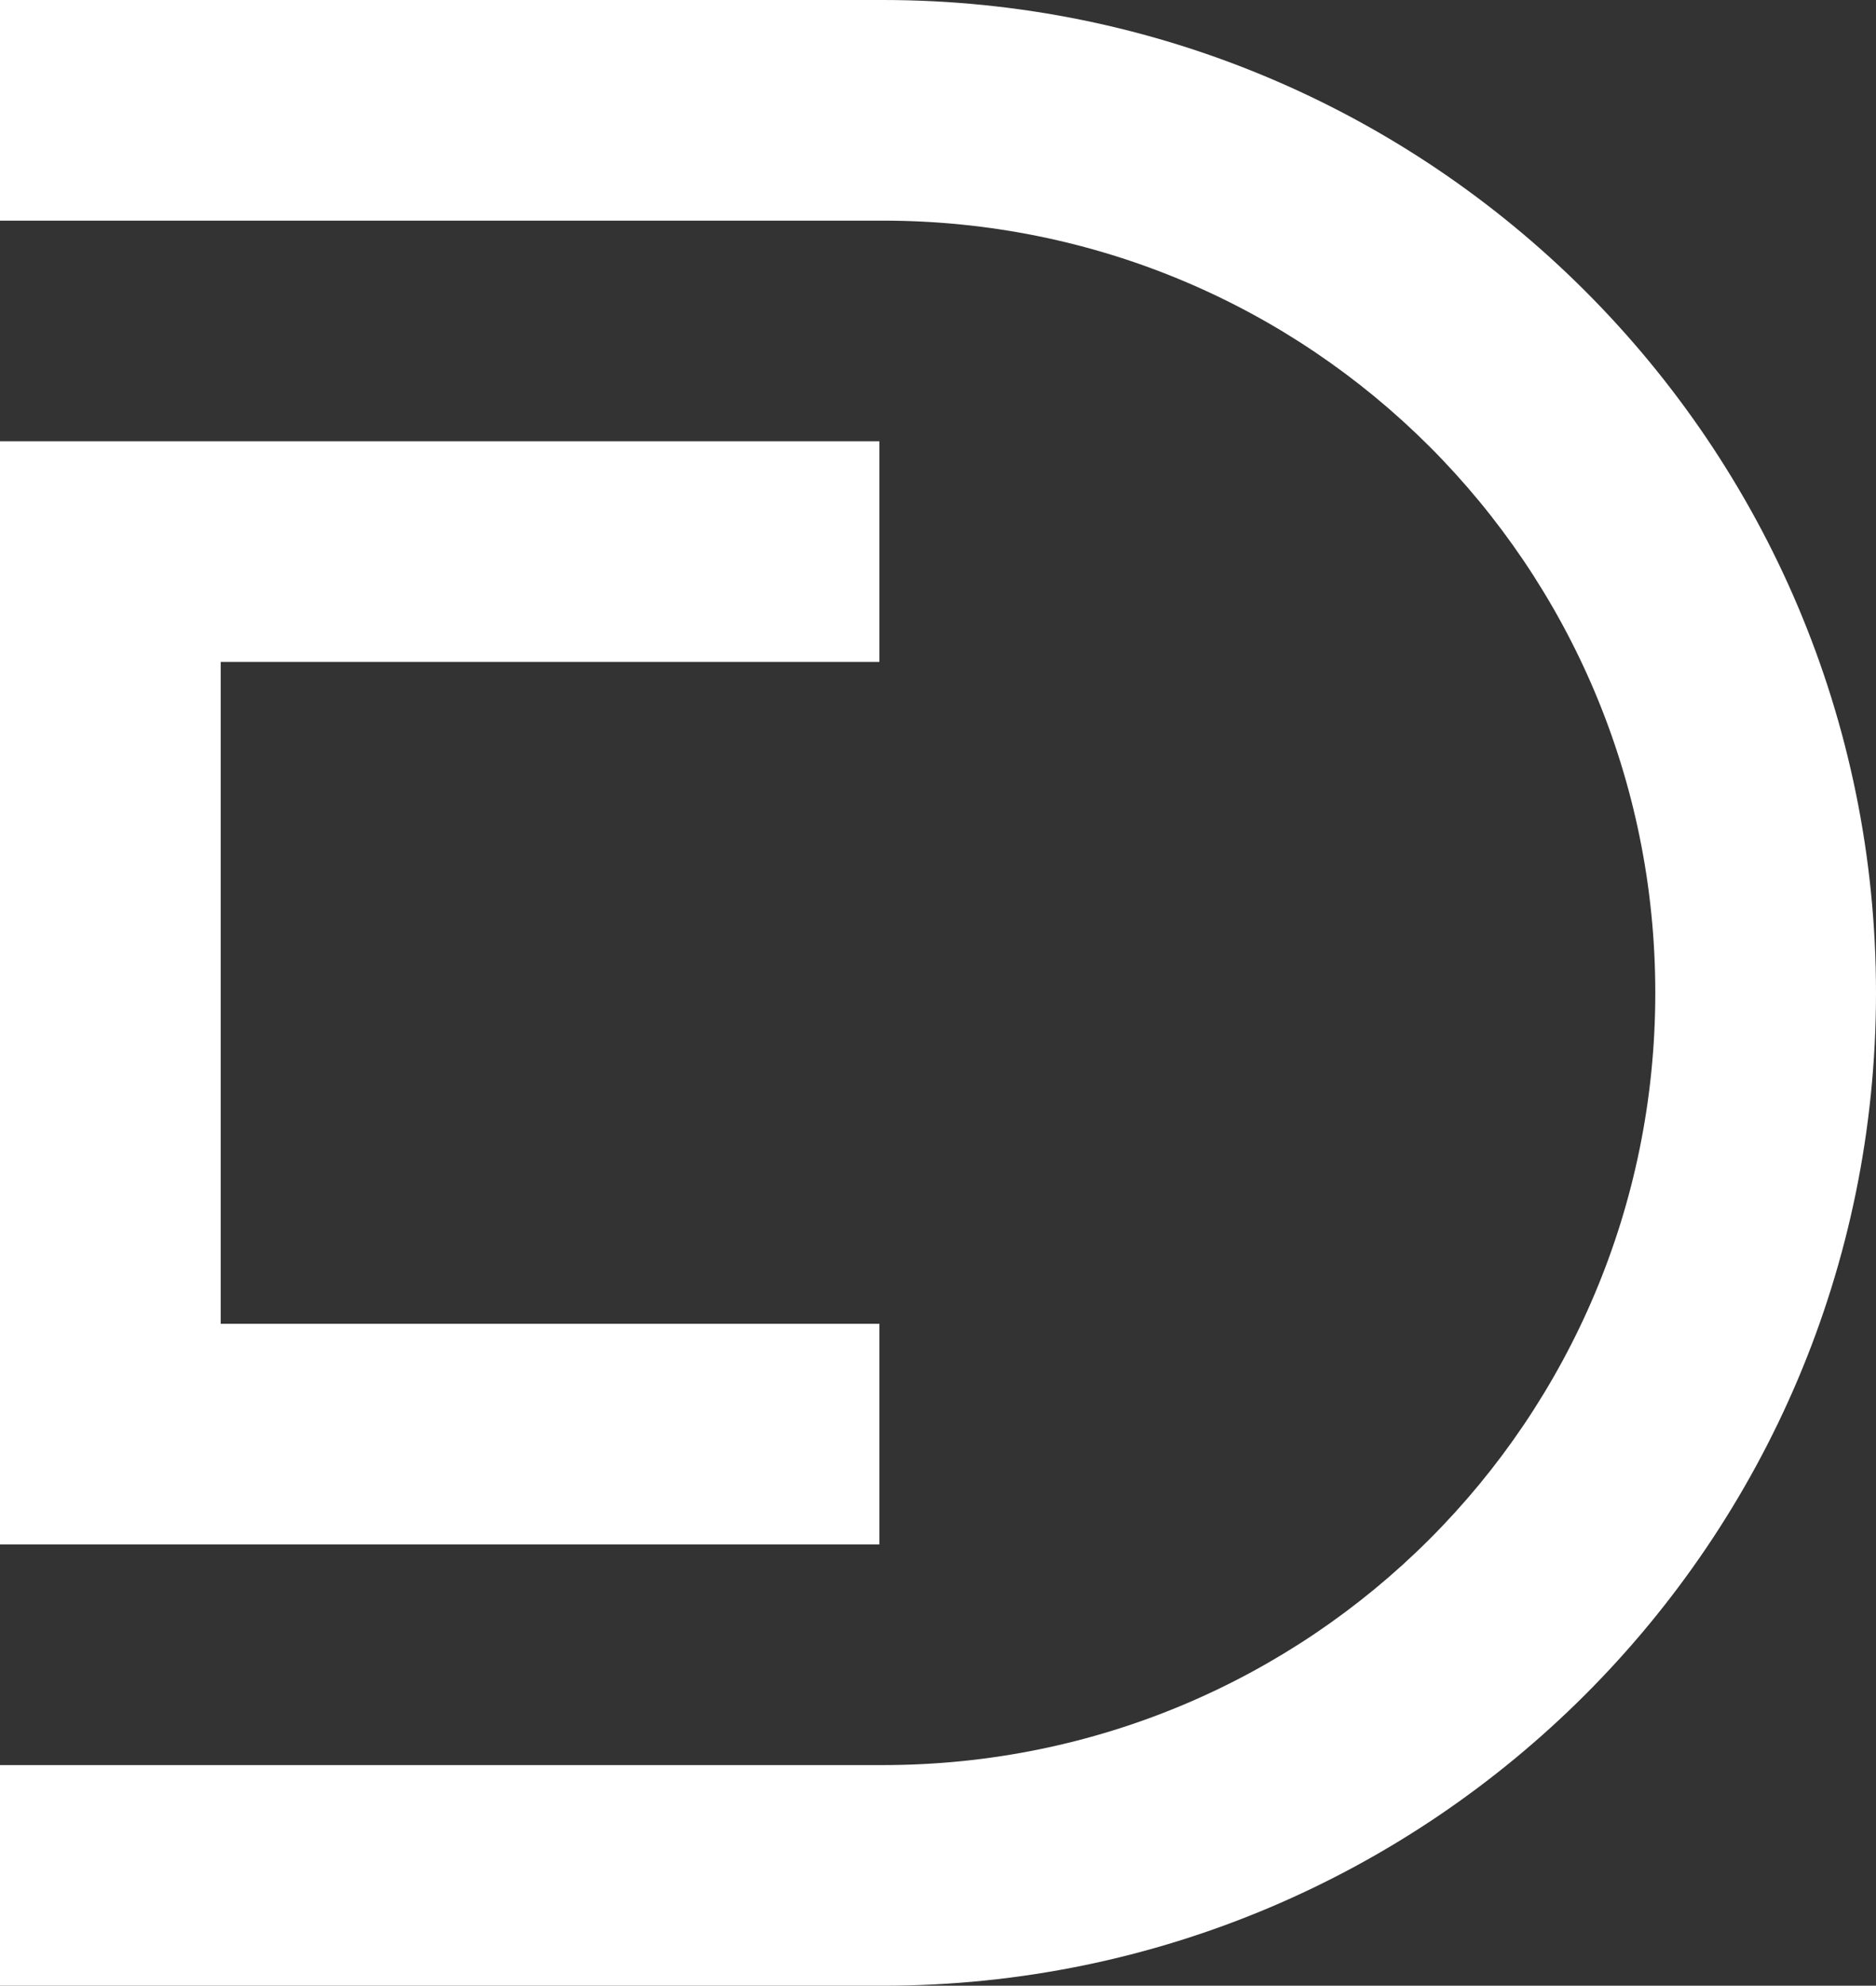
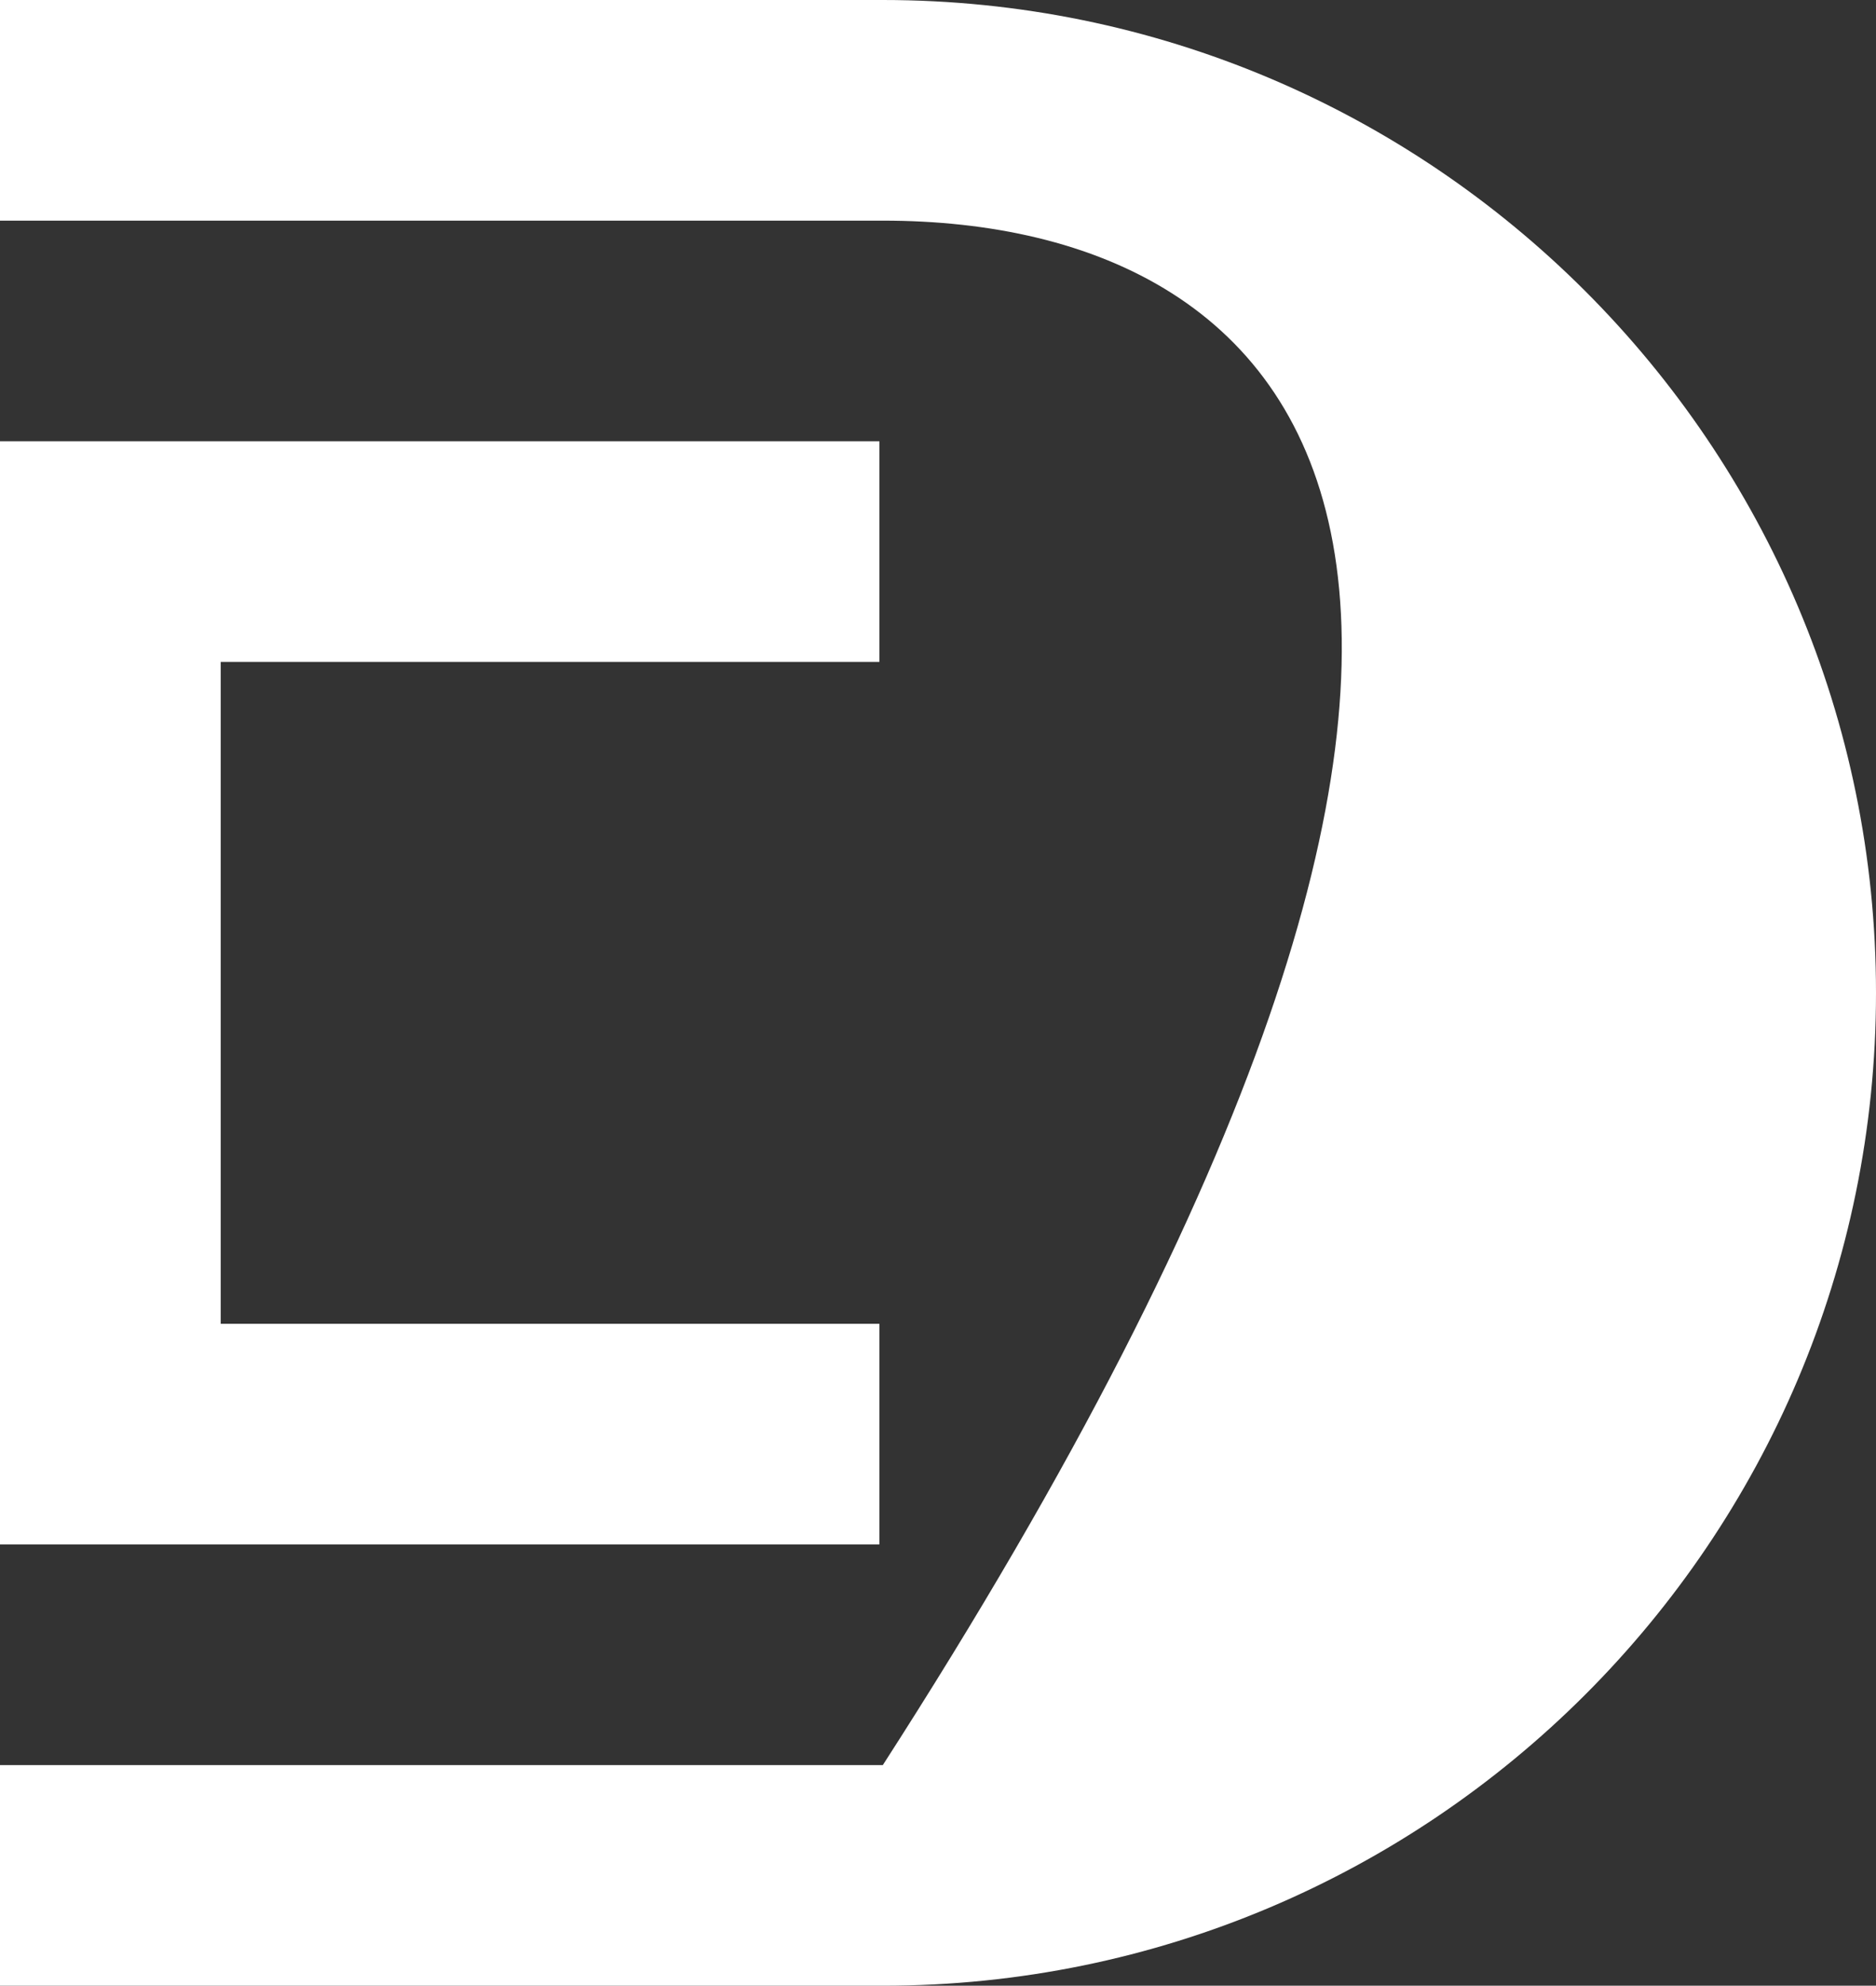
<svg xmlns="http://www.w3.org/2000/svg" width="121px" height="128px" viewBox="0 0 121 128" version="1.1">
  <rect x="0" y="0" width="121" height="128" fill="#333333" stroke="none" />
  <title>Combined Shape</title>
  <g id="3.-Capital" stroke="none" stroke-width="1" fill="none" fill-rule="evenodd">
    <g id="3c.-Distrikt-Capital-[Partners]" transform="translate(-663, -392)" fill="#FFFFFF" fill-rule="nonzero">
      <g id="Partners" transform="translate(0, 128)">
-         <path d="M719.941,264 C755.307,264 784,292.667 784,328 C784,363.333 755.307,392 719.941,392 L663,392 L663,377.778 L719.941,377.778 C747.522,377.778 769.765,355.556 769.765,328 C769.765,300.444 747.522,278.222 719.941,278.222 L663,278.222 L663,264 L719.941,264 Z M719.719,292.444 L719.719,306.667 L677.235,306.667 L677.235,349.333 L719.719,349.333 L719.719,363.556 L663,363.556 L663,292.444 L719.719,292.444 Z" id="Combined-Shape" />
+         <path d="M719.941,264 C755.307,264 784,292.667 784,328 C784,363.333 755.307,392 719.941,392 L663,392 L663,377.778 L719.941,377.778 C769.765,300.444 747.522,278.222 719.941,278.222 L663,278.222 L663,264 L719.941,264 Z M719.719,292.444 L719.719,306.667 L677.235,306.667 L677.235,349.333 L719.719,349.333 L719.719,363.556 L663,363.556 L663,292.444 L719.719,292.444 Z" id="Combined-Shape" />
      </g>
    </g>
  </g>
</svg>